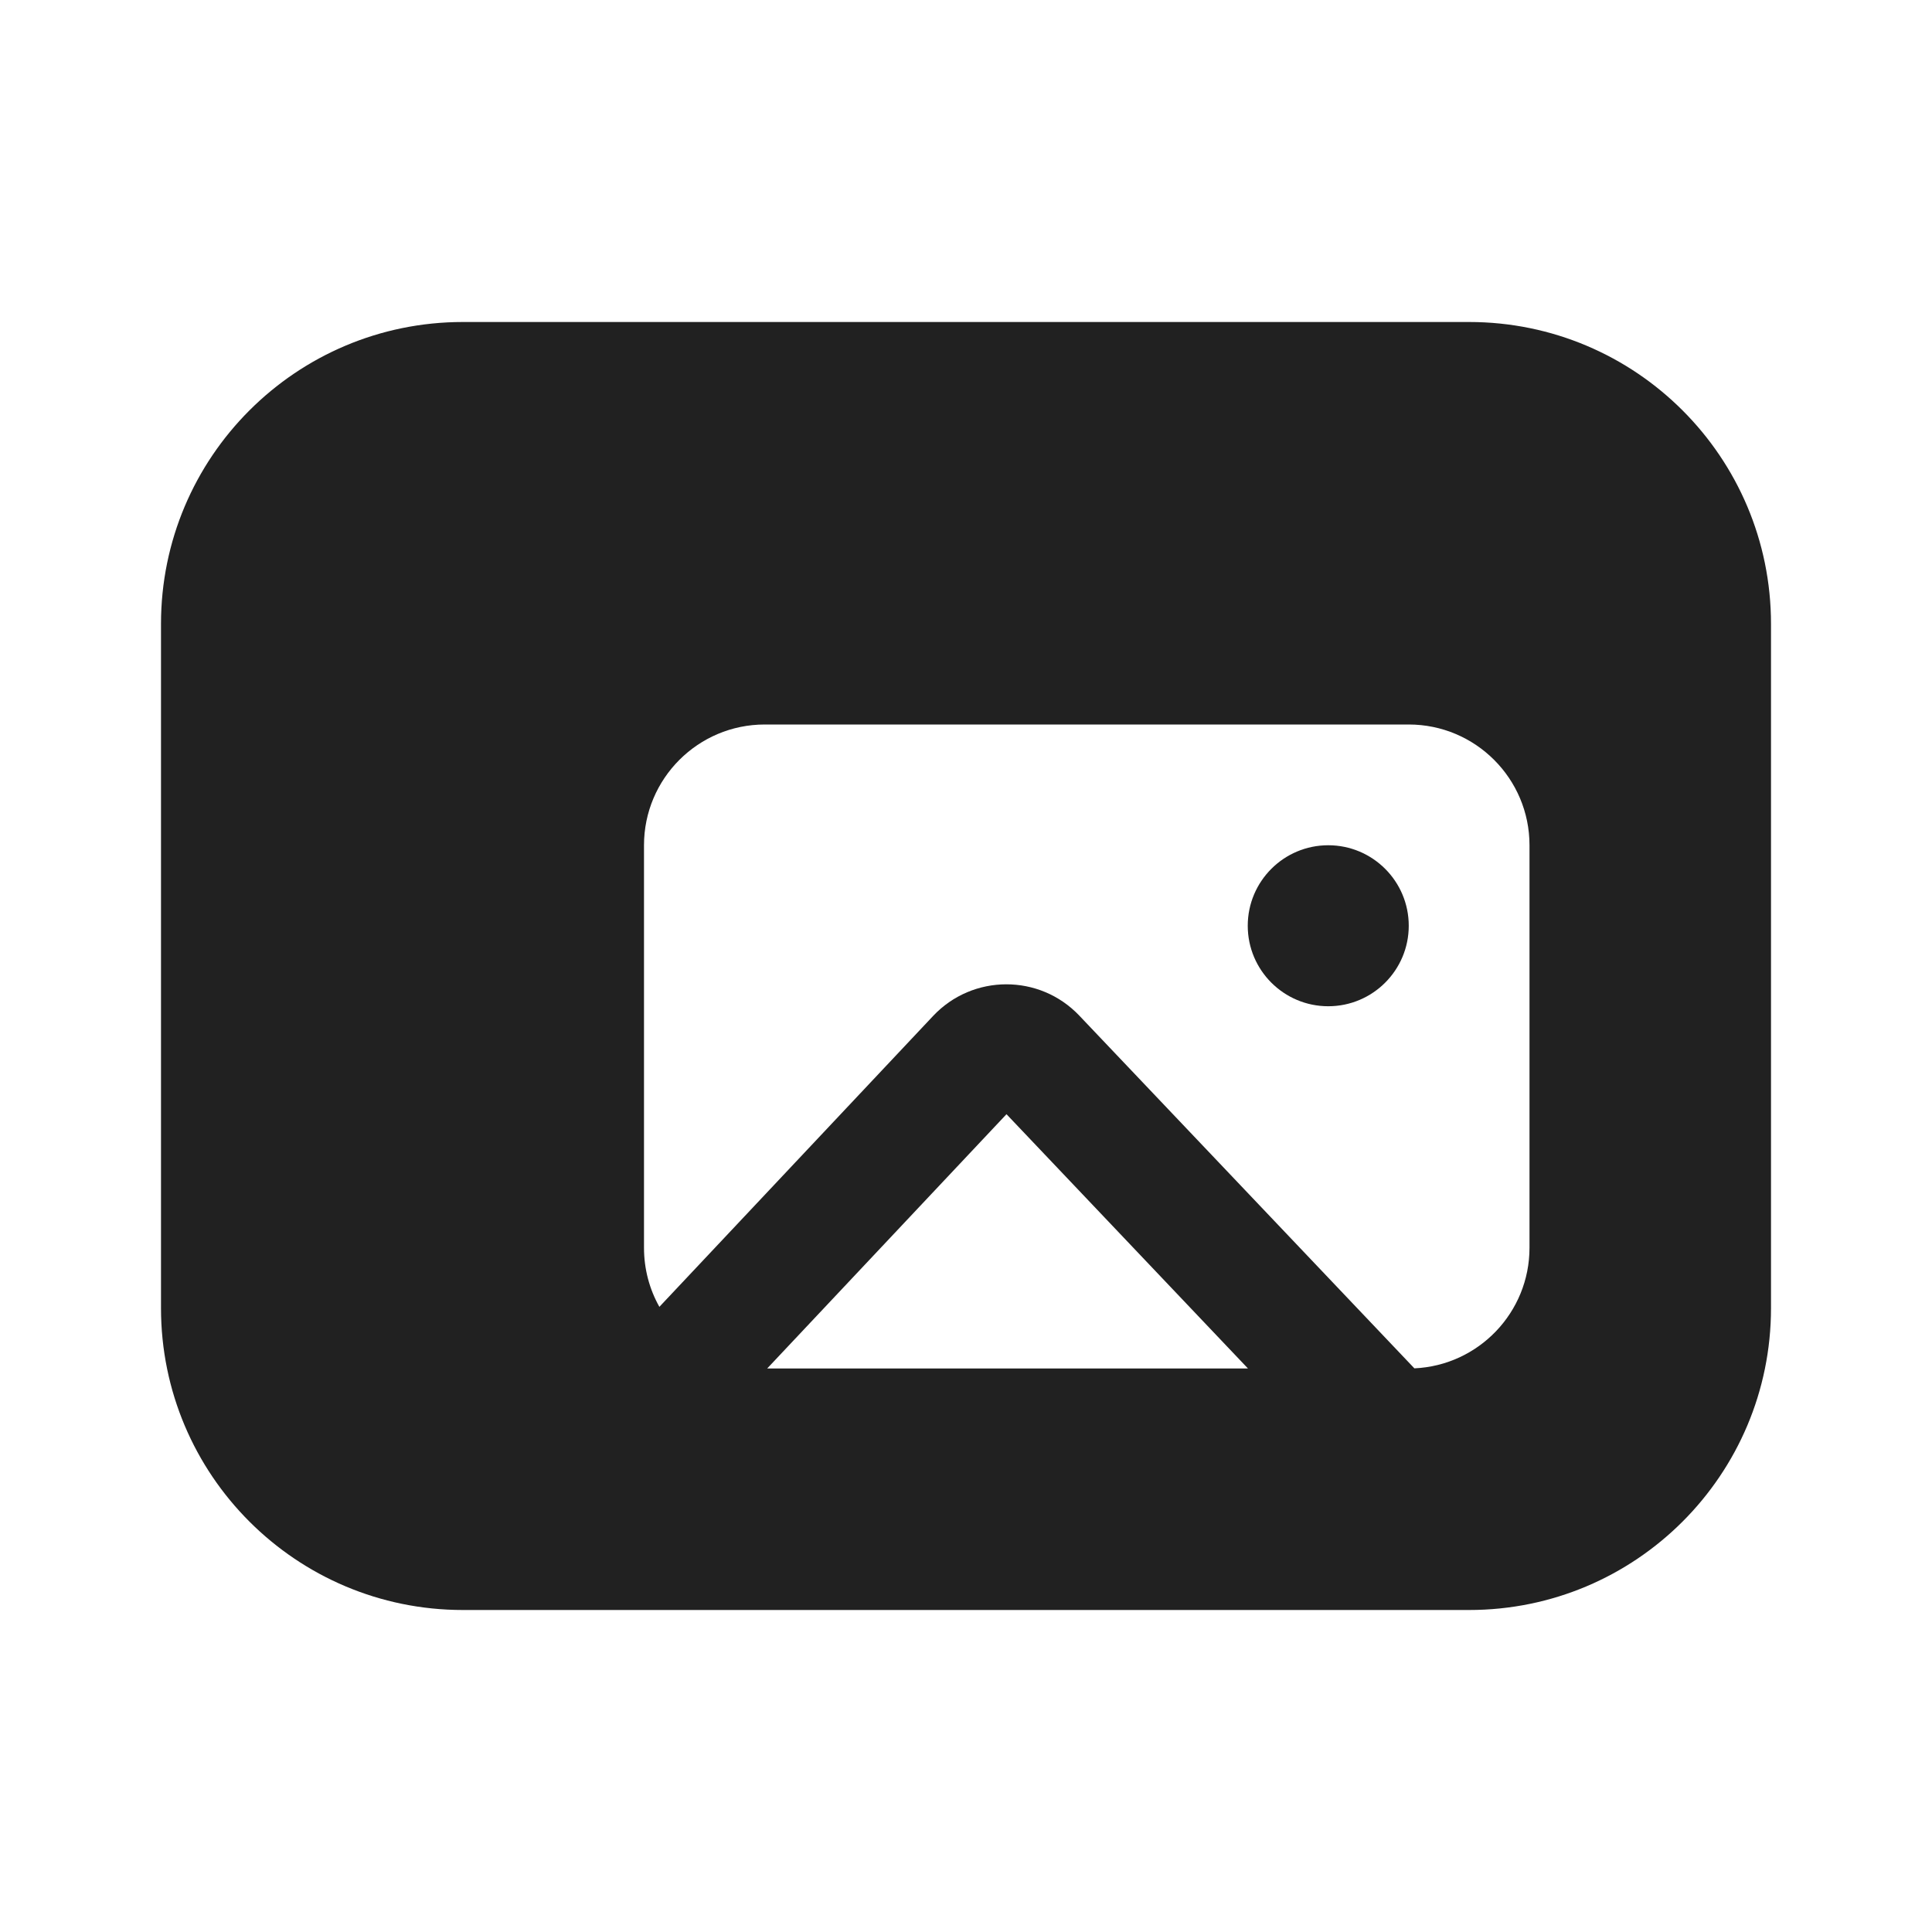
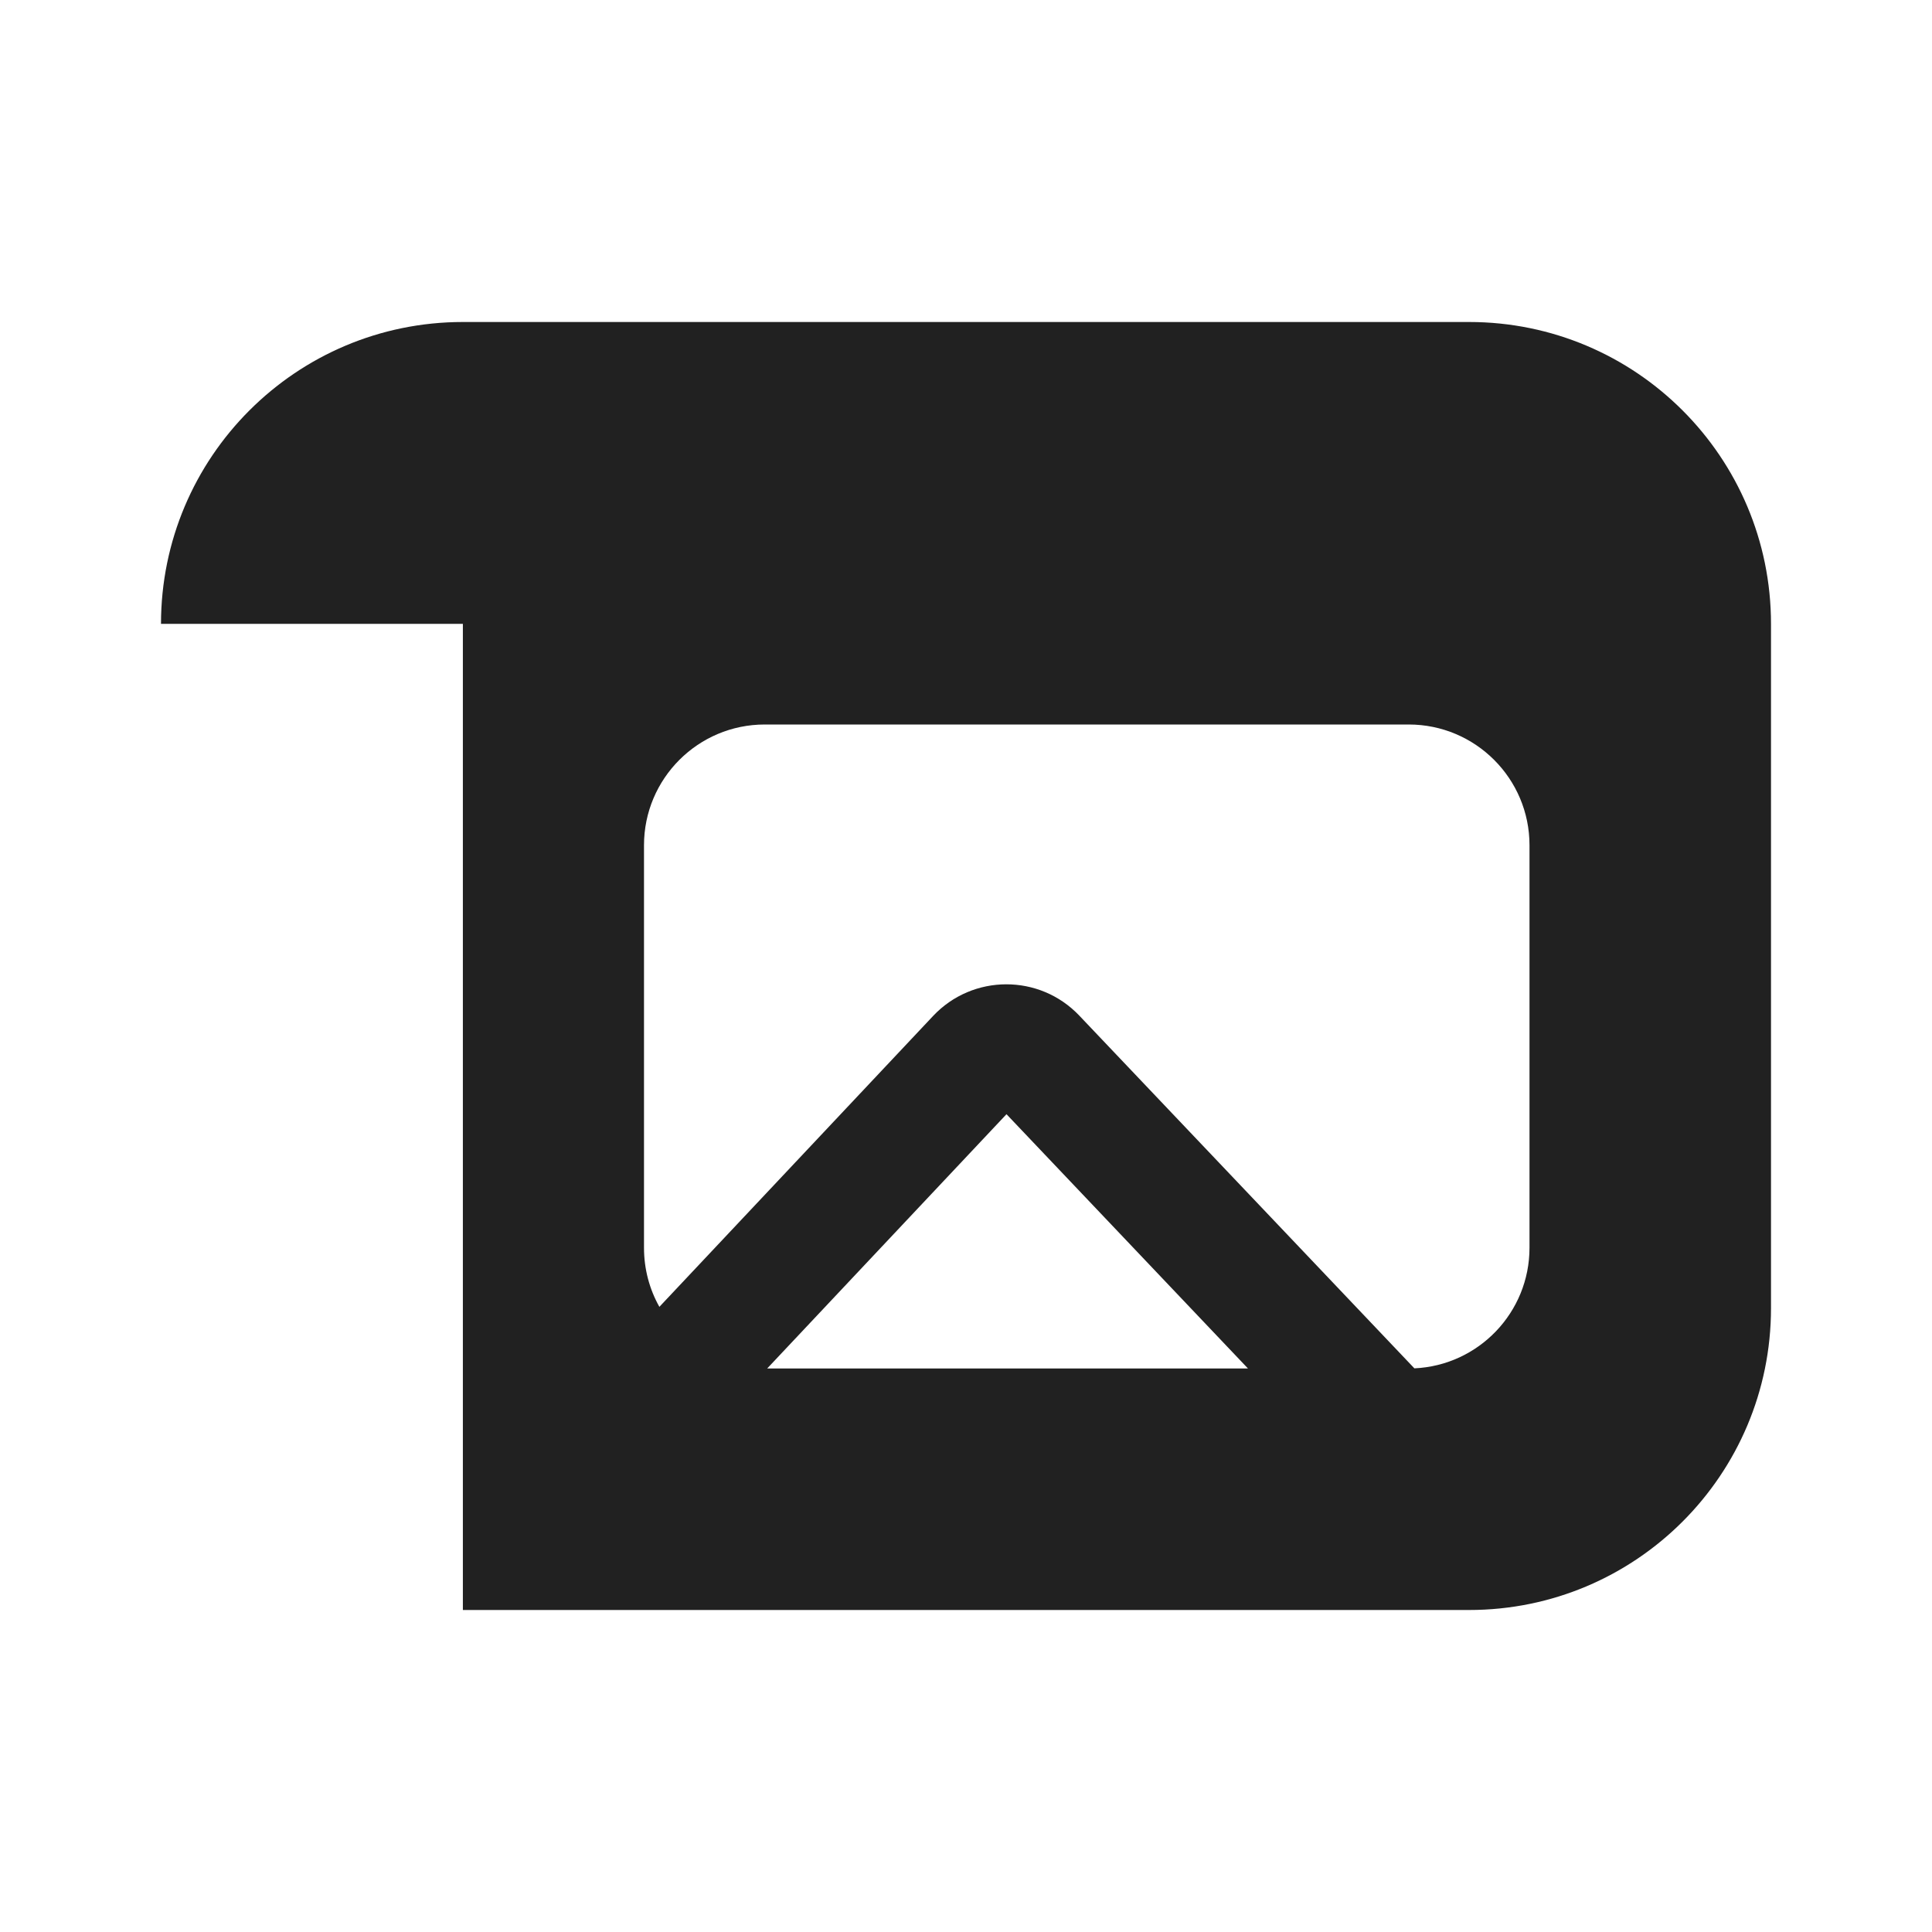
<svg xmlns="http://www.w3.org/2000/svg" width="800px" height="800px" viewBox="0 0 24 24" fill="none">
-   <path d="M16.5 12.5C17.052 12.5 17.5 12.052 17.5 11.5C17.5 10.948 17.052 10.5 16.5 10.5C15.948 10.5 15.5 10.948 15.5 11.5C15.5 12.052 15.948 12.5 16.5 12.5Z" fill="#212121" />
-   <path d="M2 7.75C2 5.679 3.679 4 5.75 4H18.25C20.321 4 22 5.679 22 7.75V16.25C22 18.321 20.321 20 18.25 20H5.75C3.679 20 2 18.321 2 16.25V7.75ZM9.5 9C8.672 9 8 9.672 8 10.5V15.5C8 15.767 8.069 16.017 8.191 16.234L11.591 12.621C12.083 12.098 12.914 12.096 13.408 12.617L17.57 16.998C18.366 16.962 19 16.305 19 15.5V10.5C19 9.672 18.328 9 17.5 9H9.5ZM15.503 17L12.503 13.841L9.53 17H15.503Z" fill="#212121" />
+   <path d="M2 7.75C2 5.679 3.679 4 5.75 4H18.25C20.321 4 22 5.679 22 7.75V16.25C22 18.321 20.321 20 18.25 20H5.75V7.75ZM9.5 9C8.672 9 8 9.672 8 10.5V15.5C8 15.767 8.069 16.017 8.191 16.234L11.591 12.621C12.083 12.098 12.914 12.096 13.408 12.617L17.57 16.998C18.366 16.962 19 16.305 19 15.5V10.5C19 9.672 18.328 9 17.5 9H9.5ZM15.503 17L12.503 13.841L9.53 17H15.503Z" fill="#212121" />
</svg>